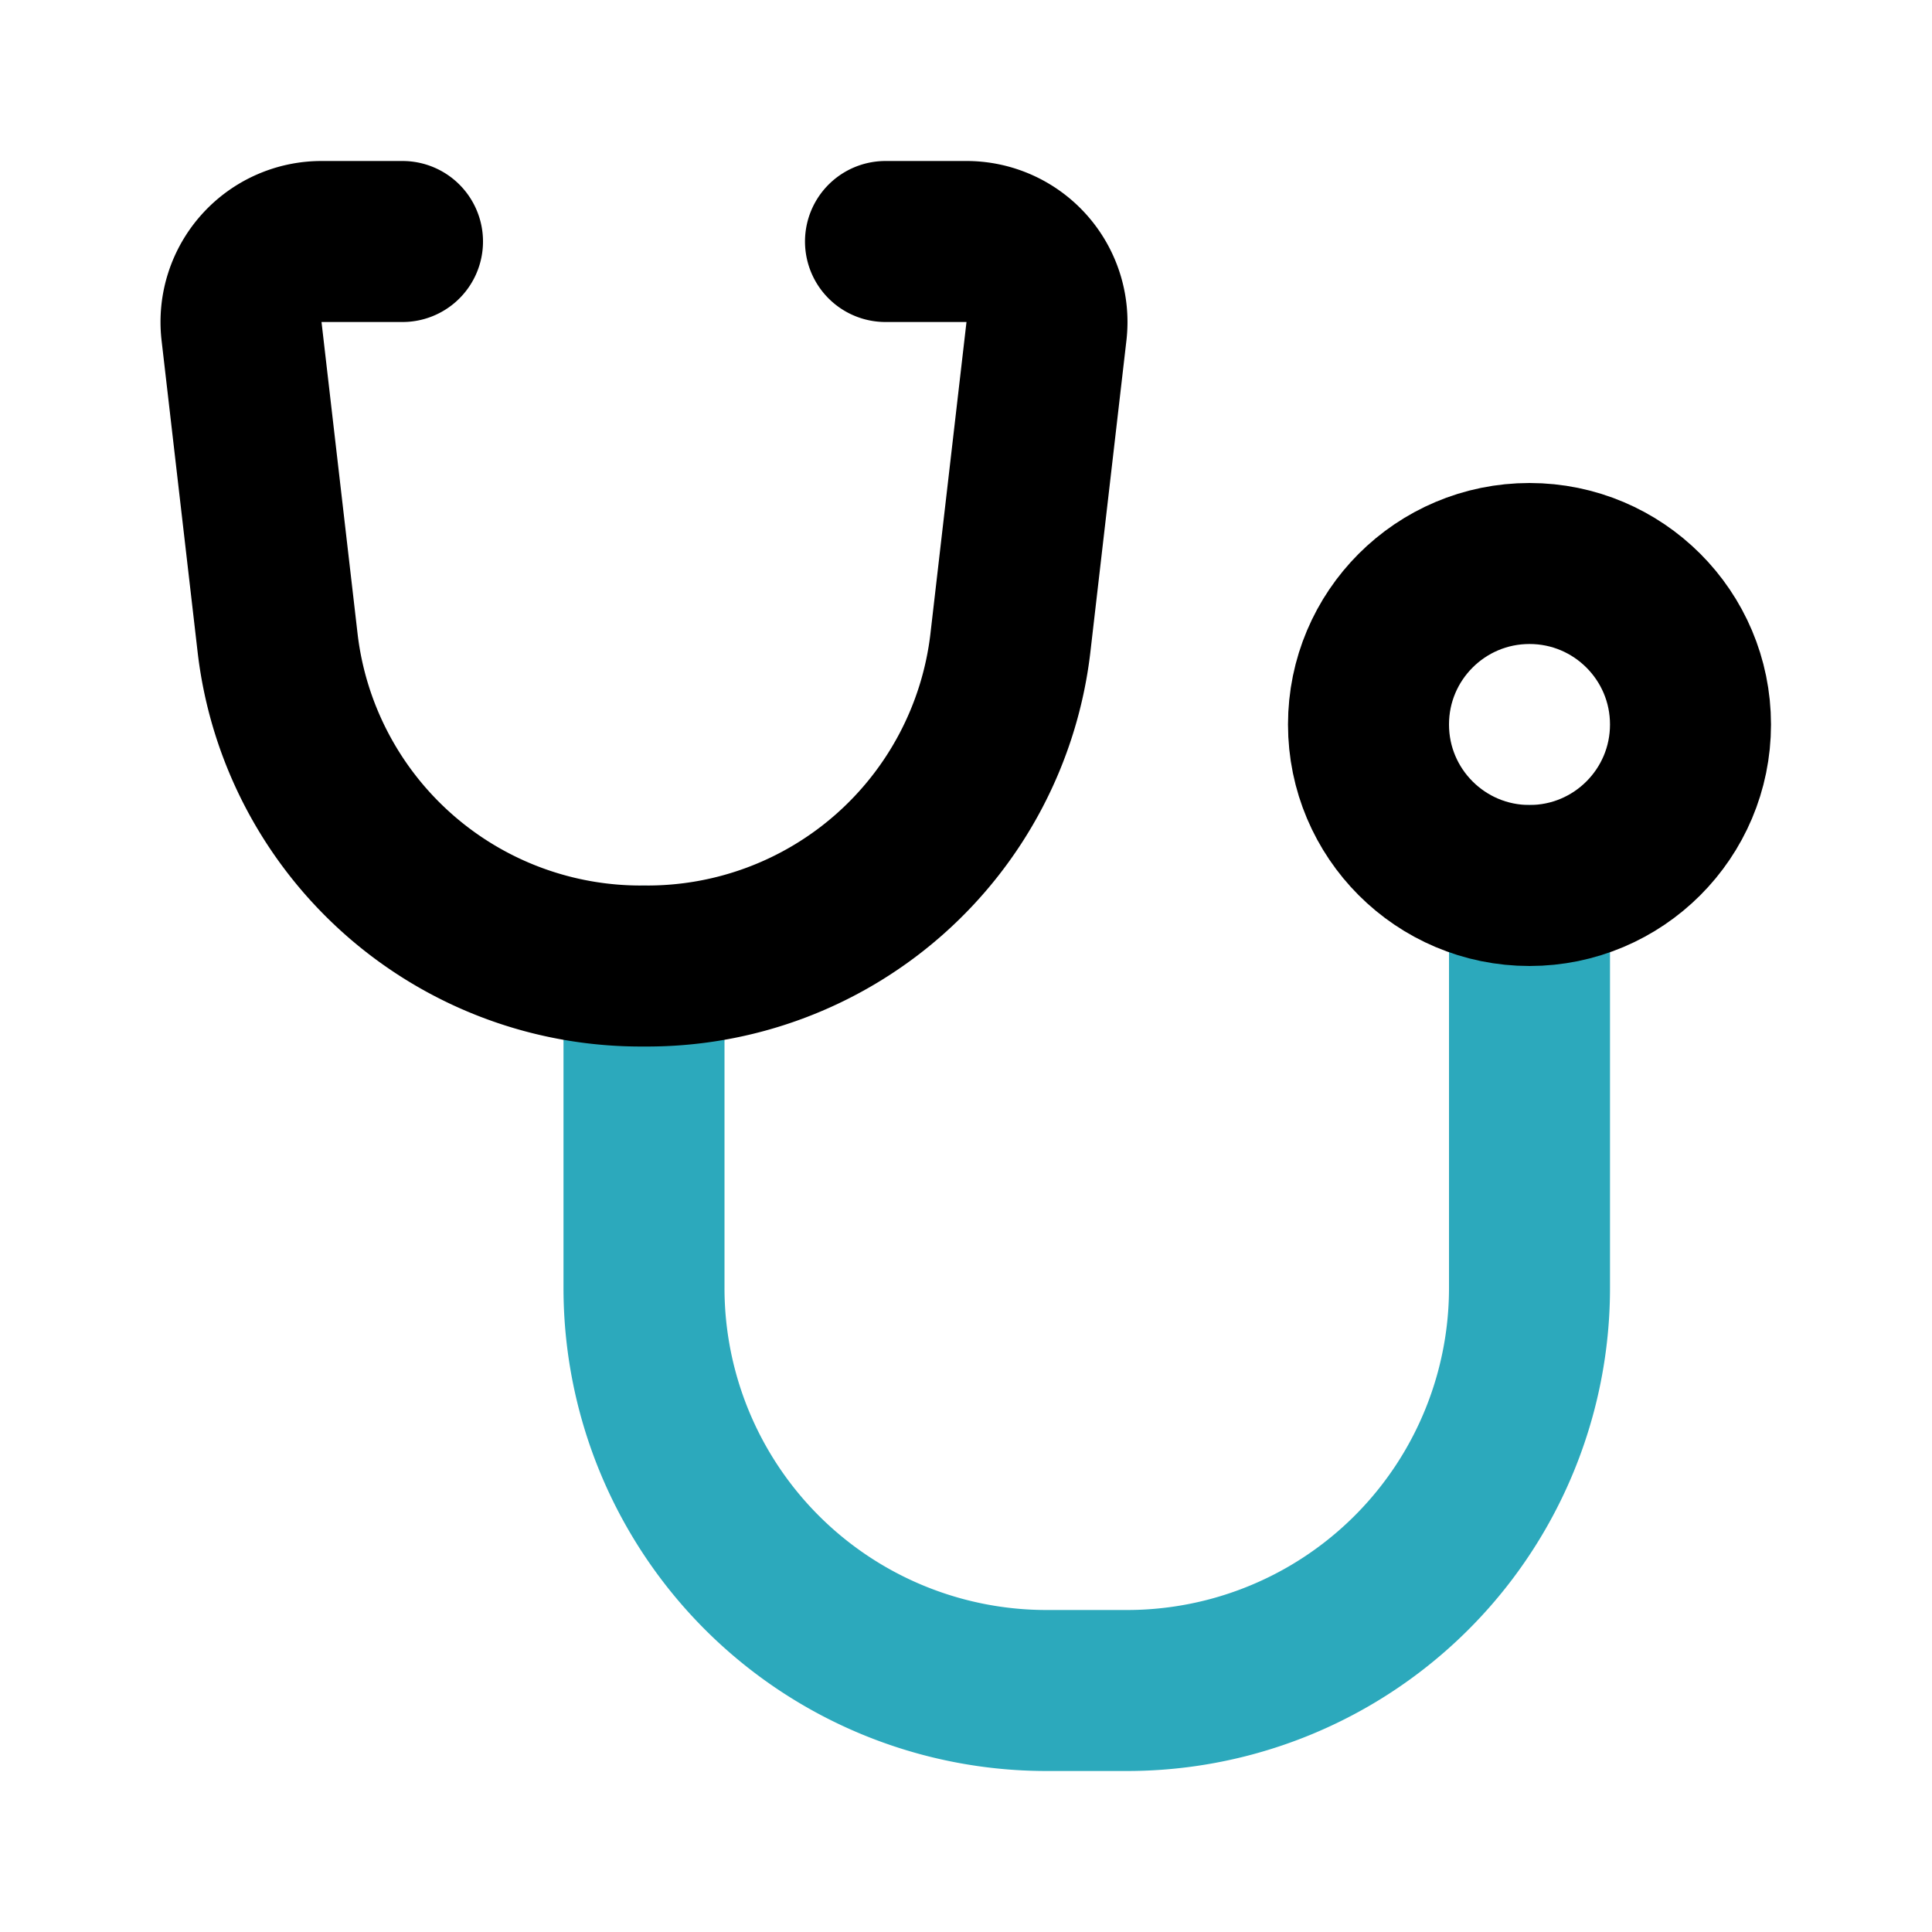
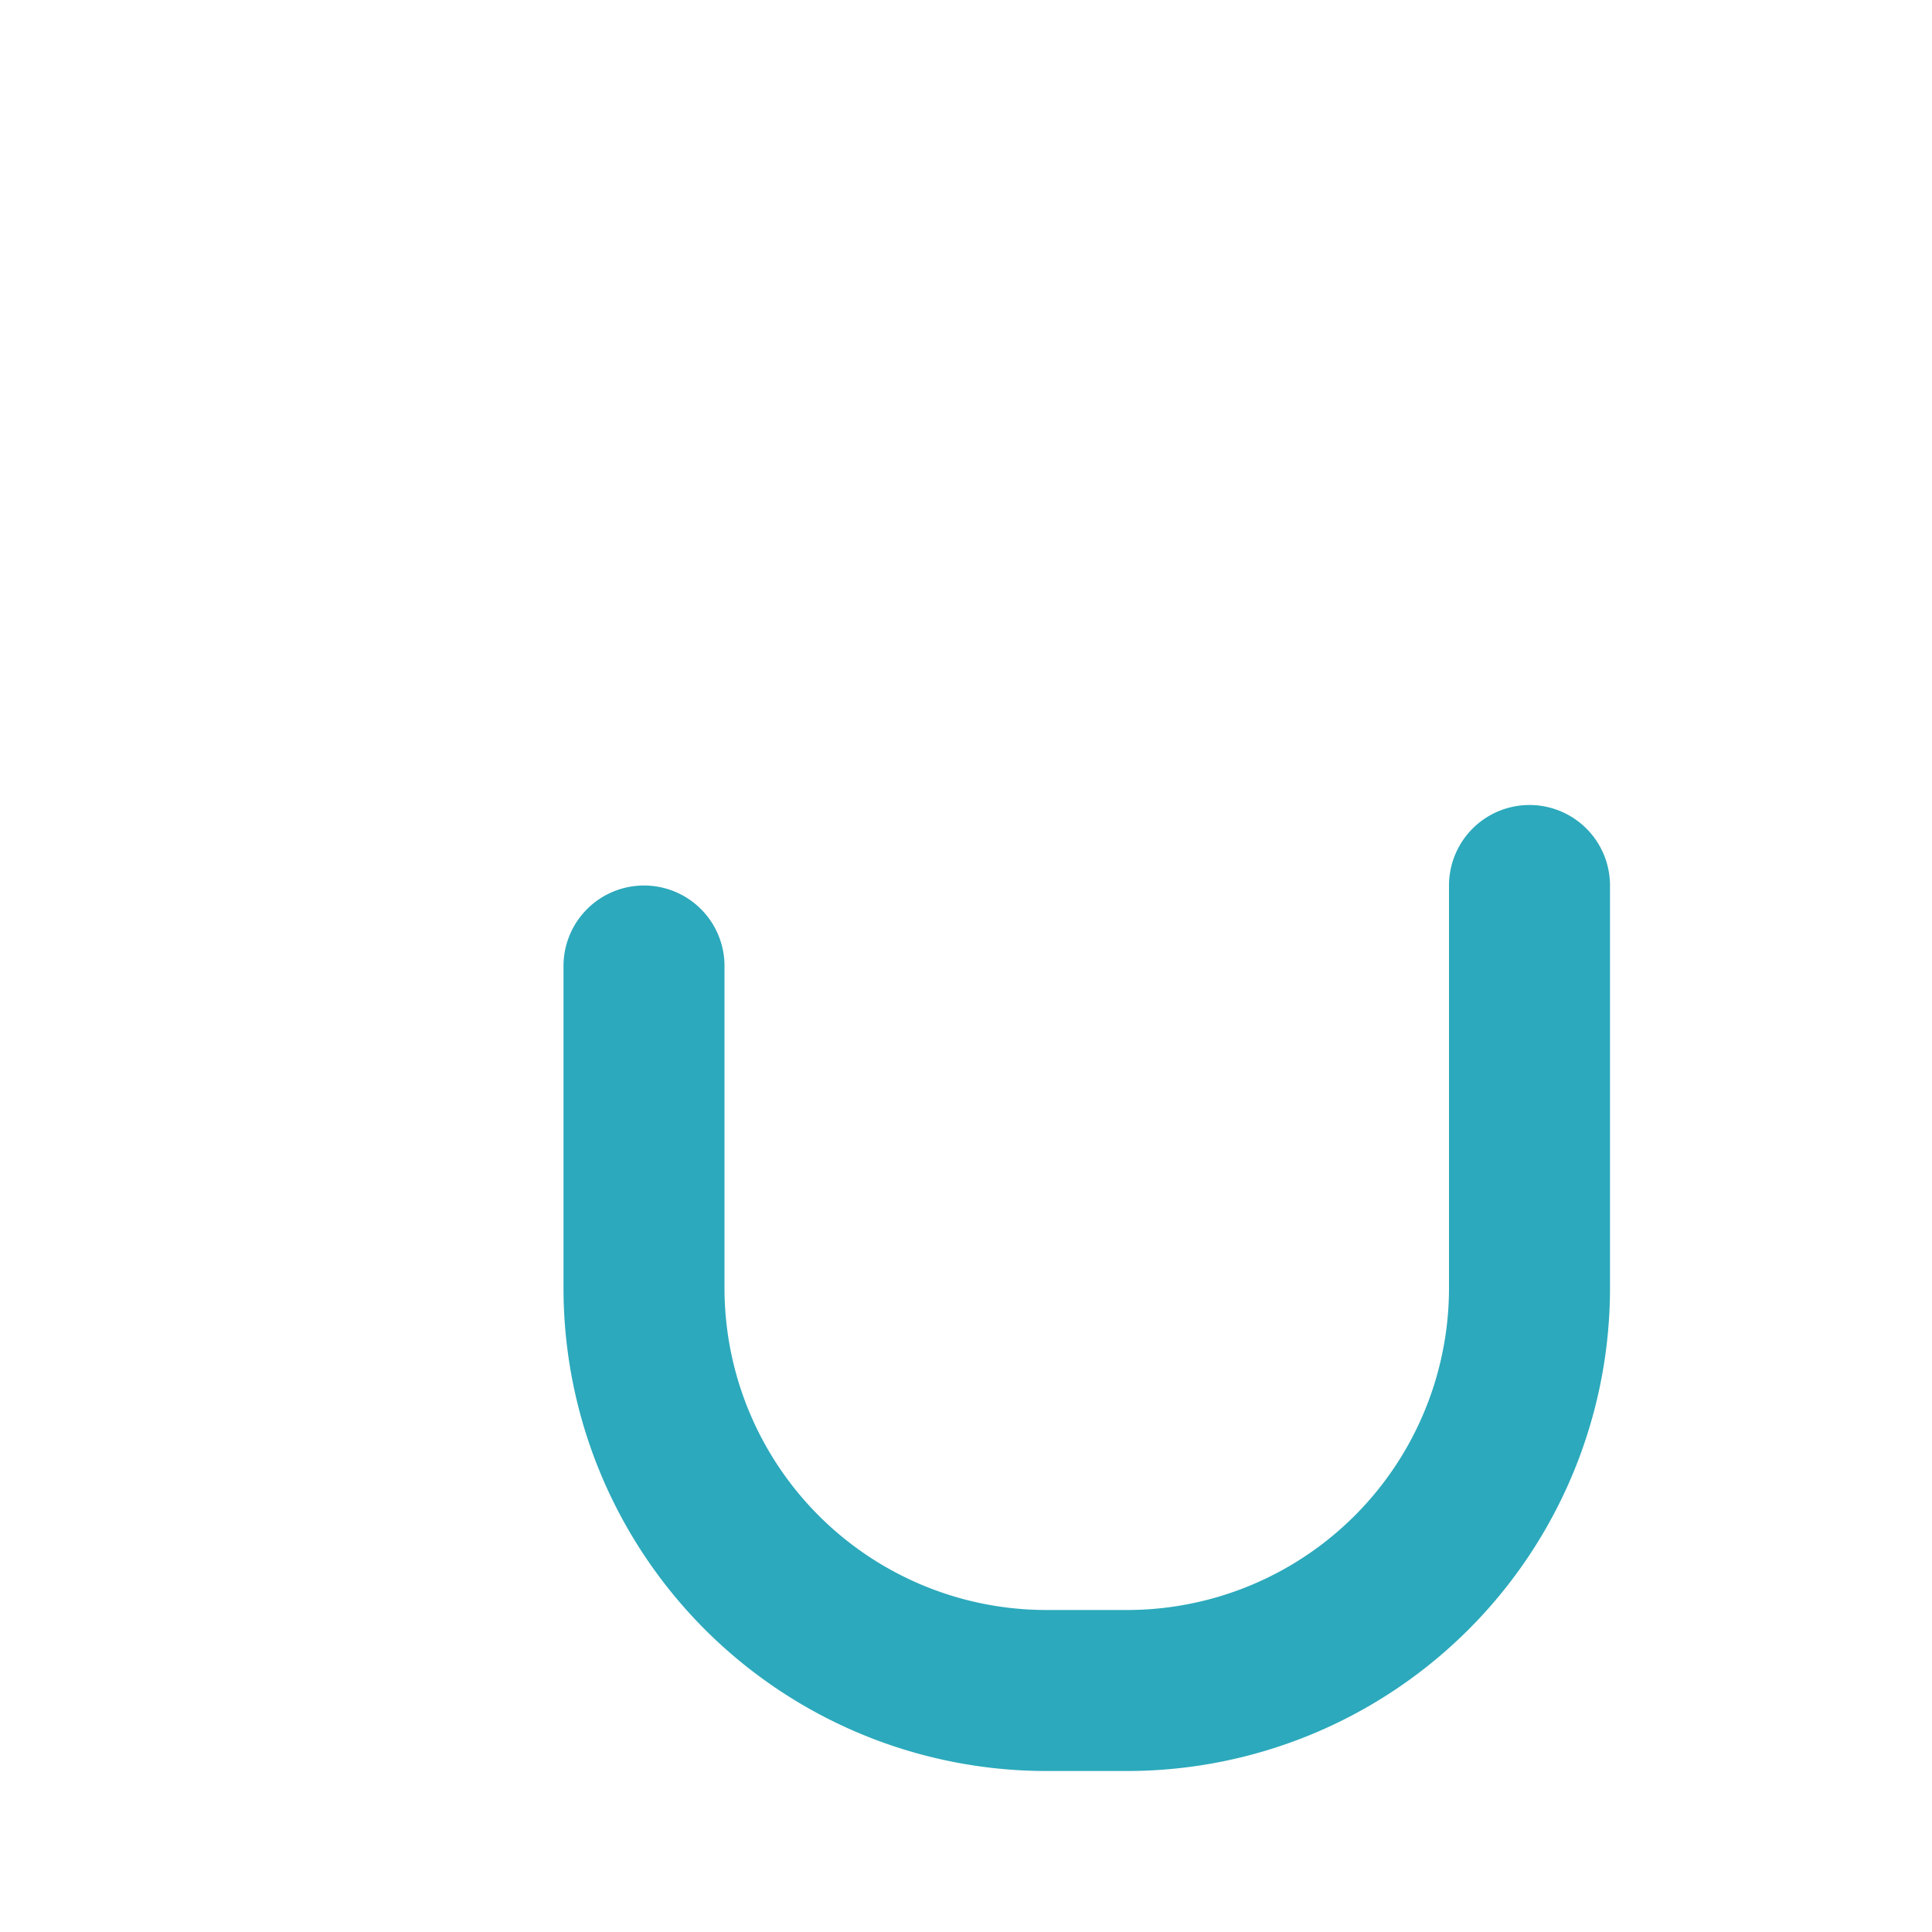
<svg xmlns="http://www.w3.org/2000/svg" fill="#000000" width="800px" height="800px" viewBox="0 0 24 24" id="stethoscope-2" data-name="Line Color" class="icon line-color">
  <path id="secondary" d="M8,12v4a5,5,0,0,0,5,5h1a5,5,0,0,0,5-5V11" style="fill: none; stroke: rgb(44, 169, 188); stroke-linecap: round; stroke-linejoin: round; stroke-width: 2;" />
-   <circle id="primary" cx="19" cy="9" r="2" style="fill: none; stroke: rgb(0, 0, 0); stroke-linecap: round; stroke-linejoin: round; stroke-width: 2;" />
-   <path id="primary-2" data-name="primary" d="M11,3h1a1,1,0,0,1,1,1.11L12.55,8A4.54,4.54,0,0,1,8,12H8A4.54,4.54,0,0,1,3.45,8L3,4.11A1,1,0,0,1,4,3H5" style="fill: none; stroke: rgb(0, 0, 0); stroke-linecap: round; stroke-linejoin: round; stroke-width: 2;" />
</svg>